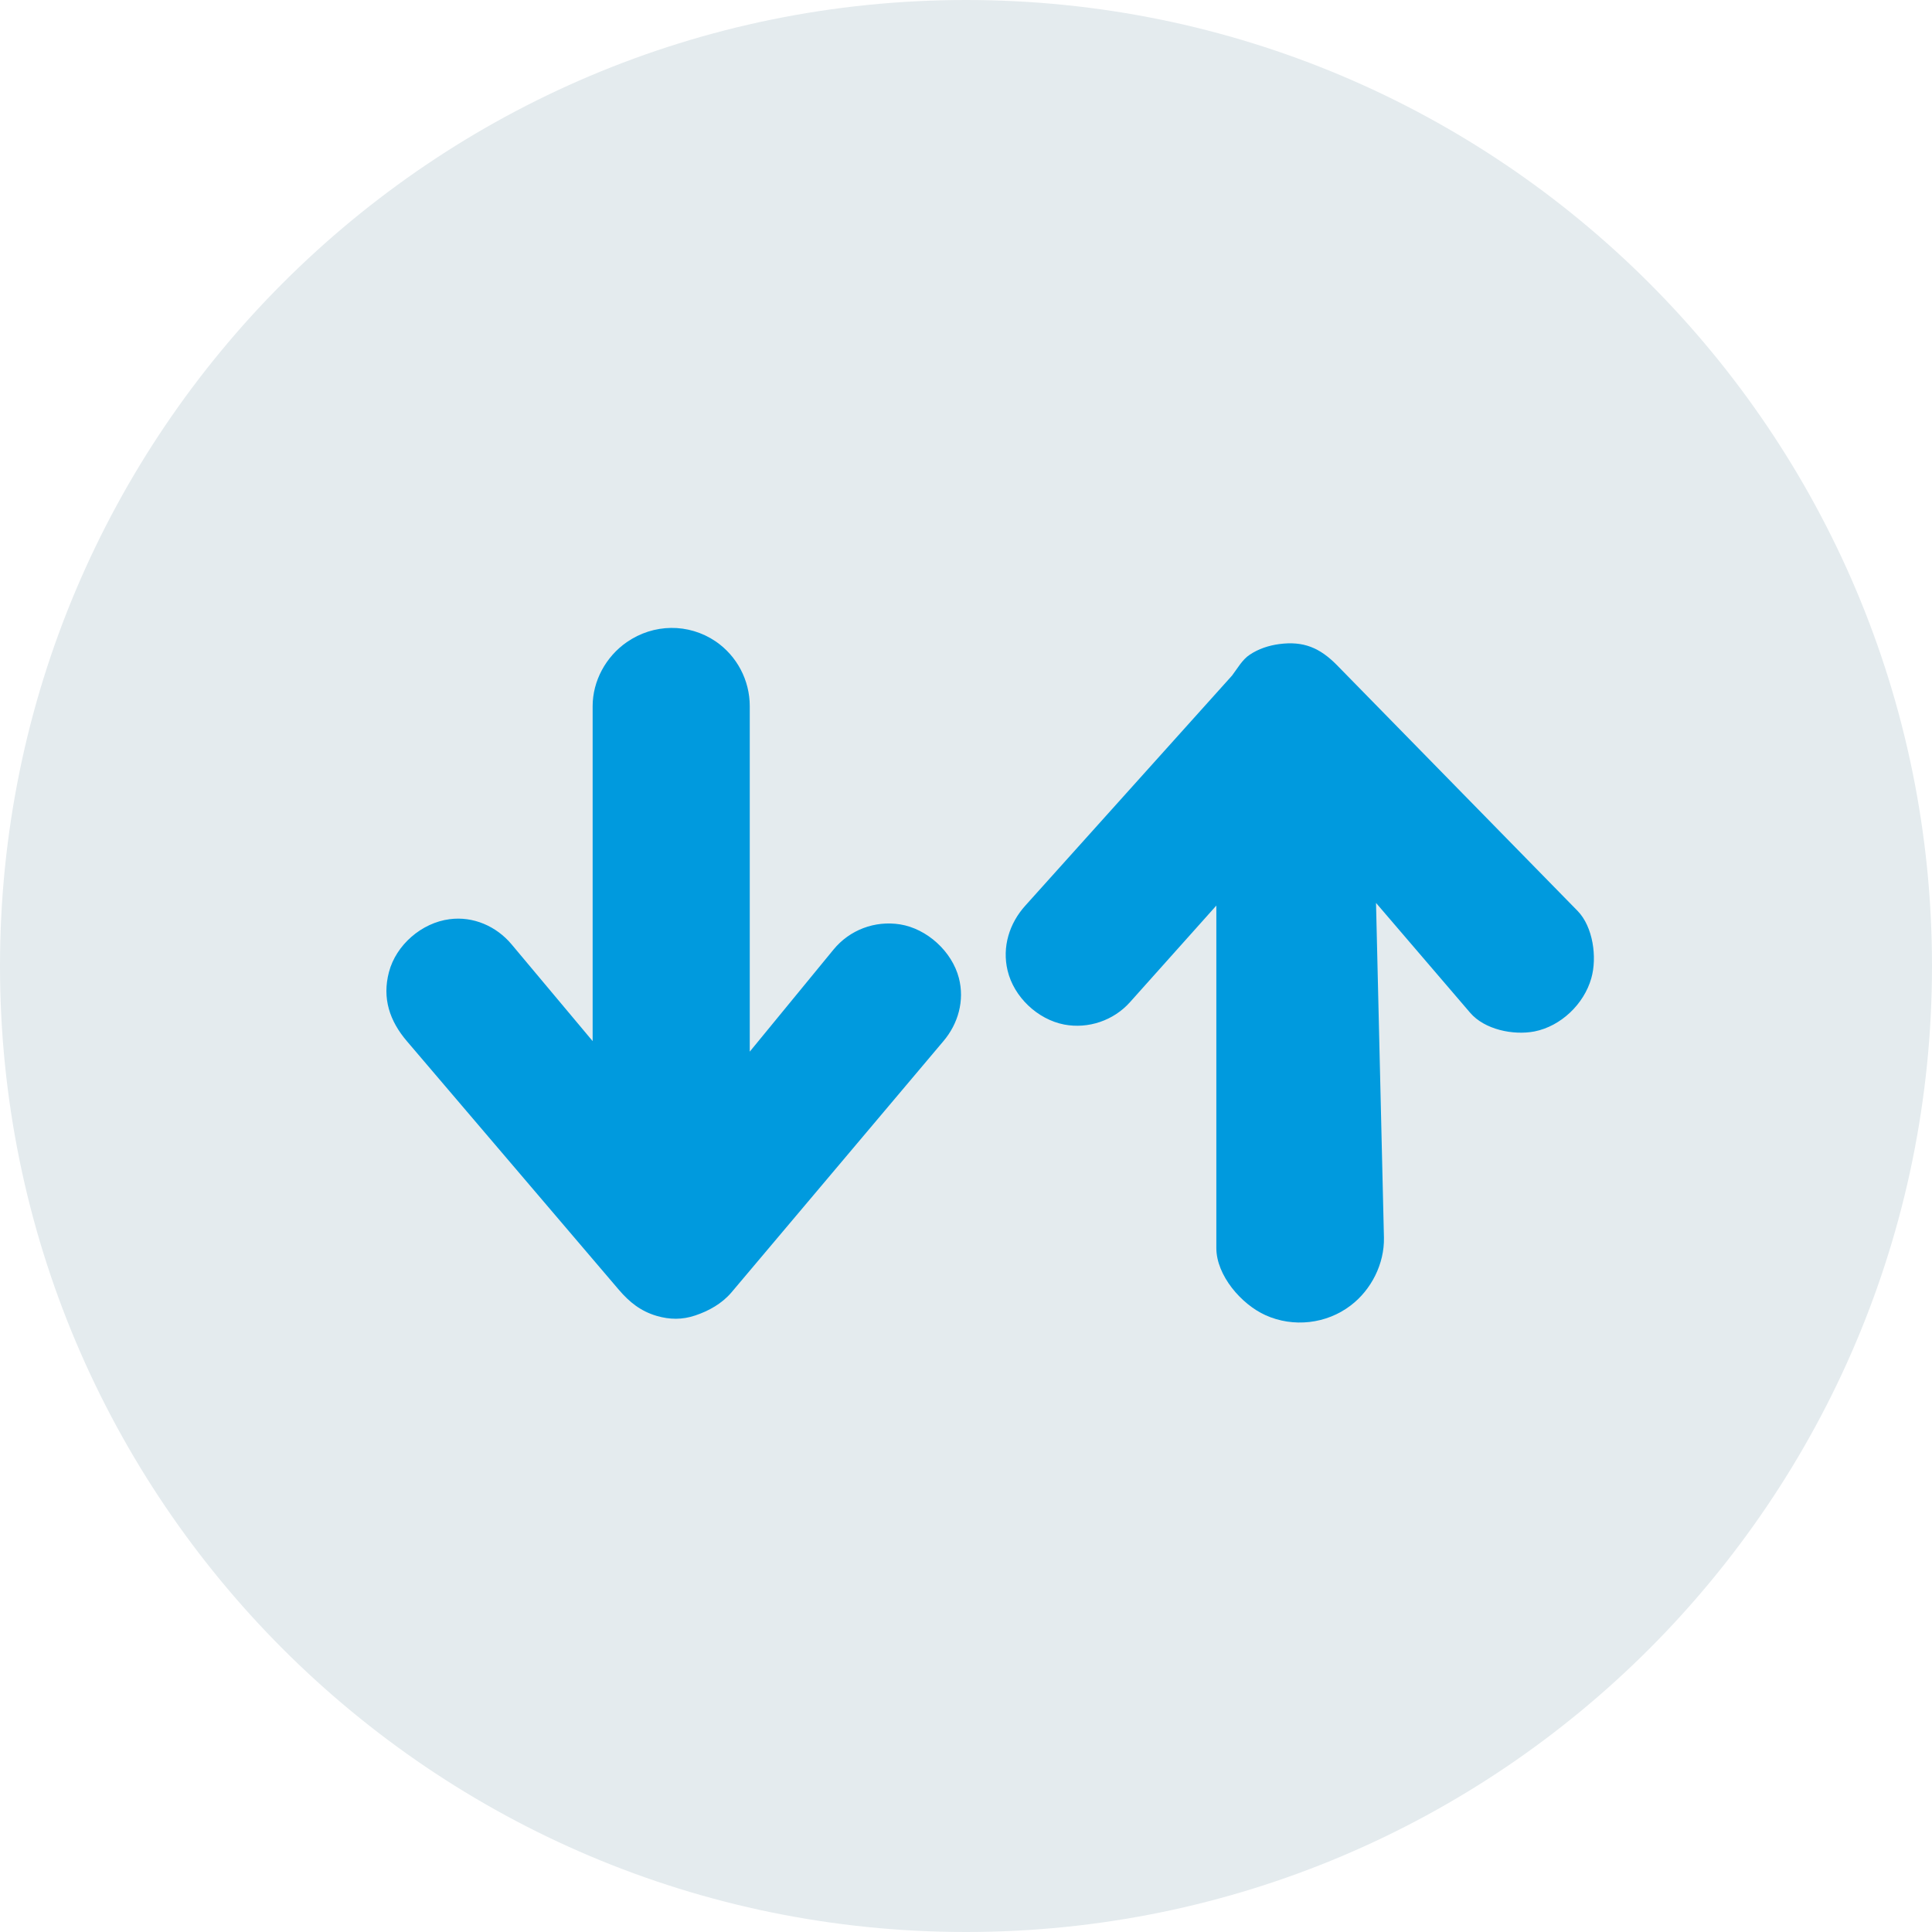
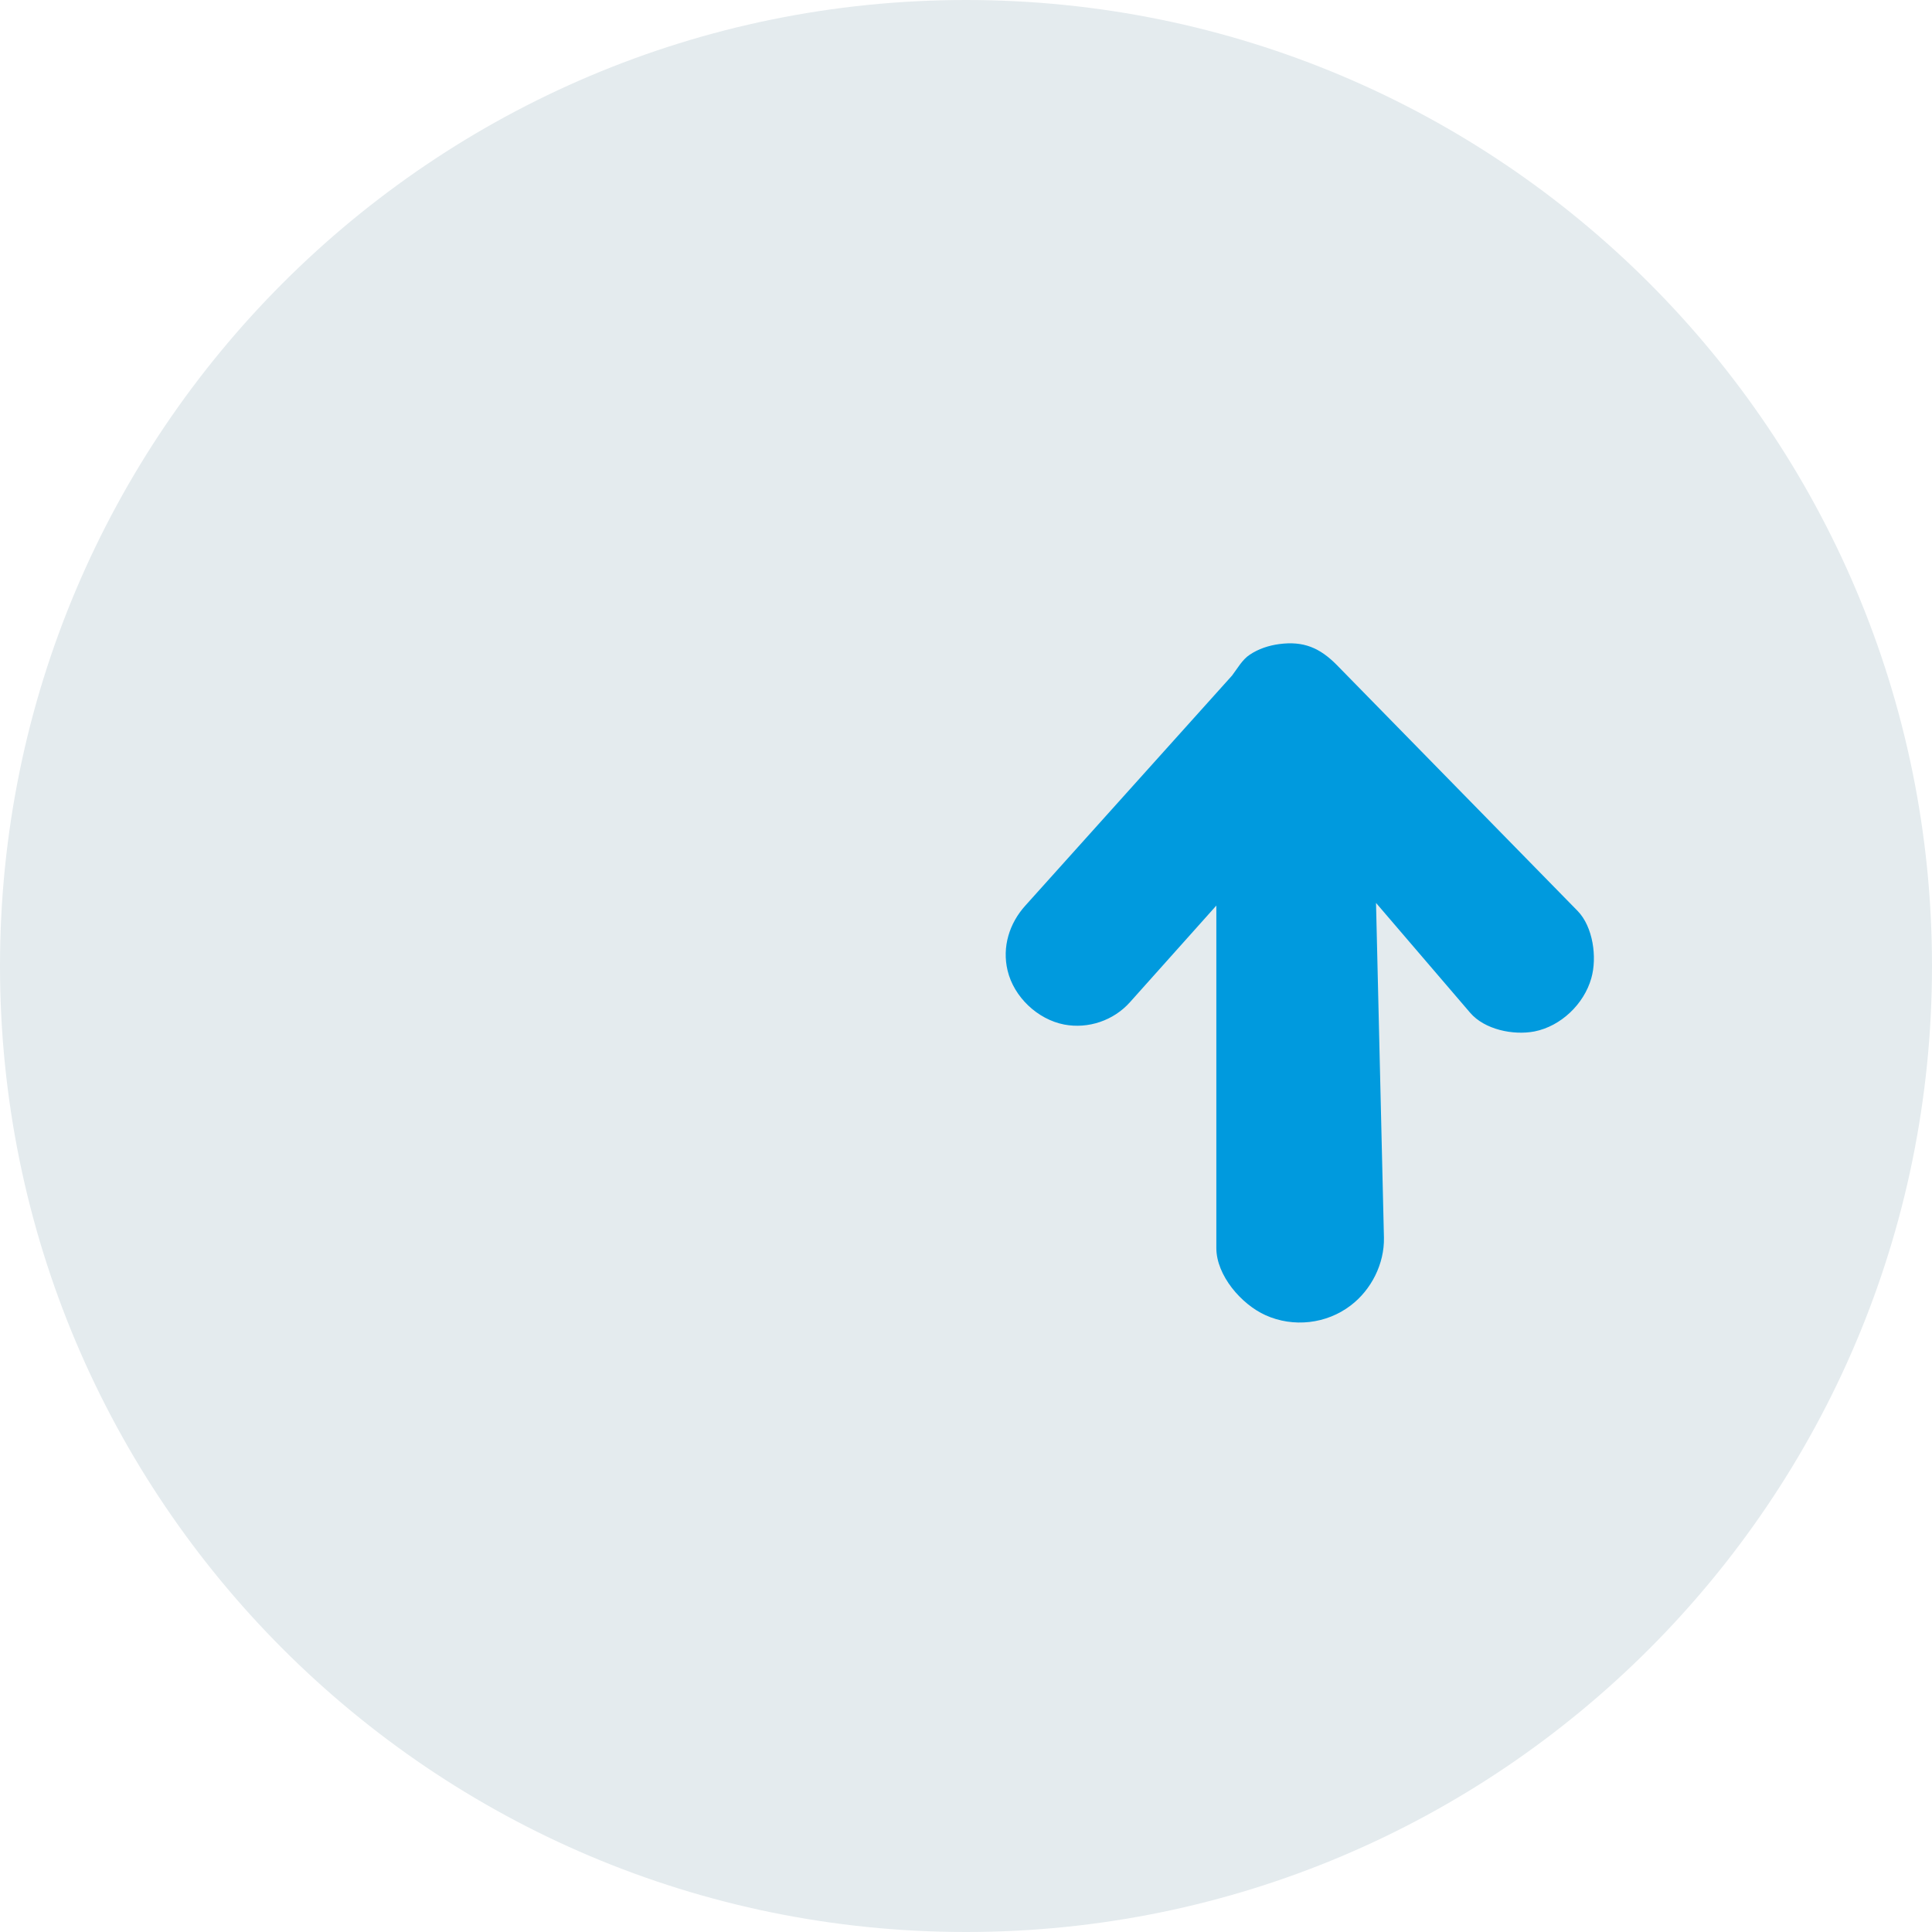
<svg xmlns="http://www.w3.org/2000/svg" width="40" height="40" viewBox="0 0 40 40" fill="none">
  <path fill-rule="evenodd" clip-rule="evenodd" d="M20 0C8.955 0 0 8.954 0 20C0 31.045 8.955 40 20 40C31.046 40 40 31.045 40 20C40 8.954 31.046 0 20 0V0Z" fill="#E4EBEE" />
  <path fill-rule="evenodd" clip-rule="evenodd" d="M22.033 21.212C22.533 21.307 23.057 21.128 23.395 20.749L25.183 18.749V25.839C25.183 26.407 25.701 27.005 26.202 27.23C26.776 27.489 27.464 27.412 27.965 27.028C28.393 26.703 28.664 26.164 28.653 25.623L28.489 18.694L30.438 20.968C30.737 21.317 31.33 21.439 31.769 21.355C32.316 21.247 32.795 20.789 32.946 20.254C33.07 19.823 32.983 19.186 32.661 18.858L27.677 13.768C27.326 13.413 26.989 13.268 26.485 13.335C26.268 13.364 26.053 13.434 25.872 13.557C25.72 13.656 25.616 13.846 25.508 13.987L21.229 18.749C20.897 19.116 20.744 19.606 20.861 20.094C20.991 20.641 21.481 21.105 22.033 21.212" fill="#009ADE" />
-   <path fill-rule="evenodd" clip-rule="evenodd" d="M12.813 26.704C13.034 26.962 13.265 27.146 13.595 27.244C13.866 27.323 14.124 27.326 14.392 27.236C14.675 27.142 14.947 26.989 15.143 26.759L19.533 21.555C19.839 21.194 19.973 20.715 19.853 20.25C19.711 19.701 19.195 19.228 18.634 19.138C18.112 19.056 17.591 19.252 17.256 19.661L15.523 21.773V14.62C15.523 14.085 15.259 13.581 14.815 13.278C14.253 12.899 13.531 12.911 12.977 13.295C12.546 13.593 12.27 14.096 12.27 14.62V21.555L10.591 19.551C10.276 19.175 9.795 18.966 9.308 19.031C8.73 19.105 8.2 19.564 8.053 20.125C7.909 20.668 8.067 21.138 8.423 21.555L12.813 26.704Z" fill="#009ADE" />
</svg>